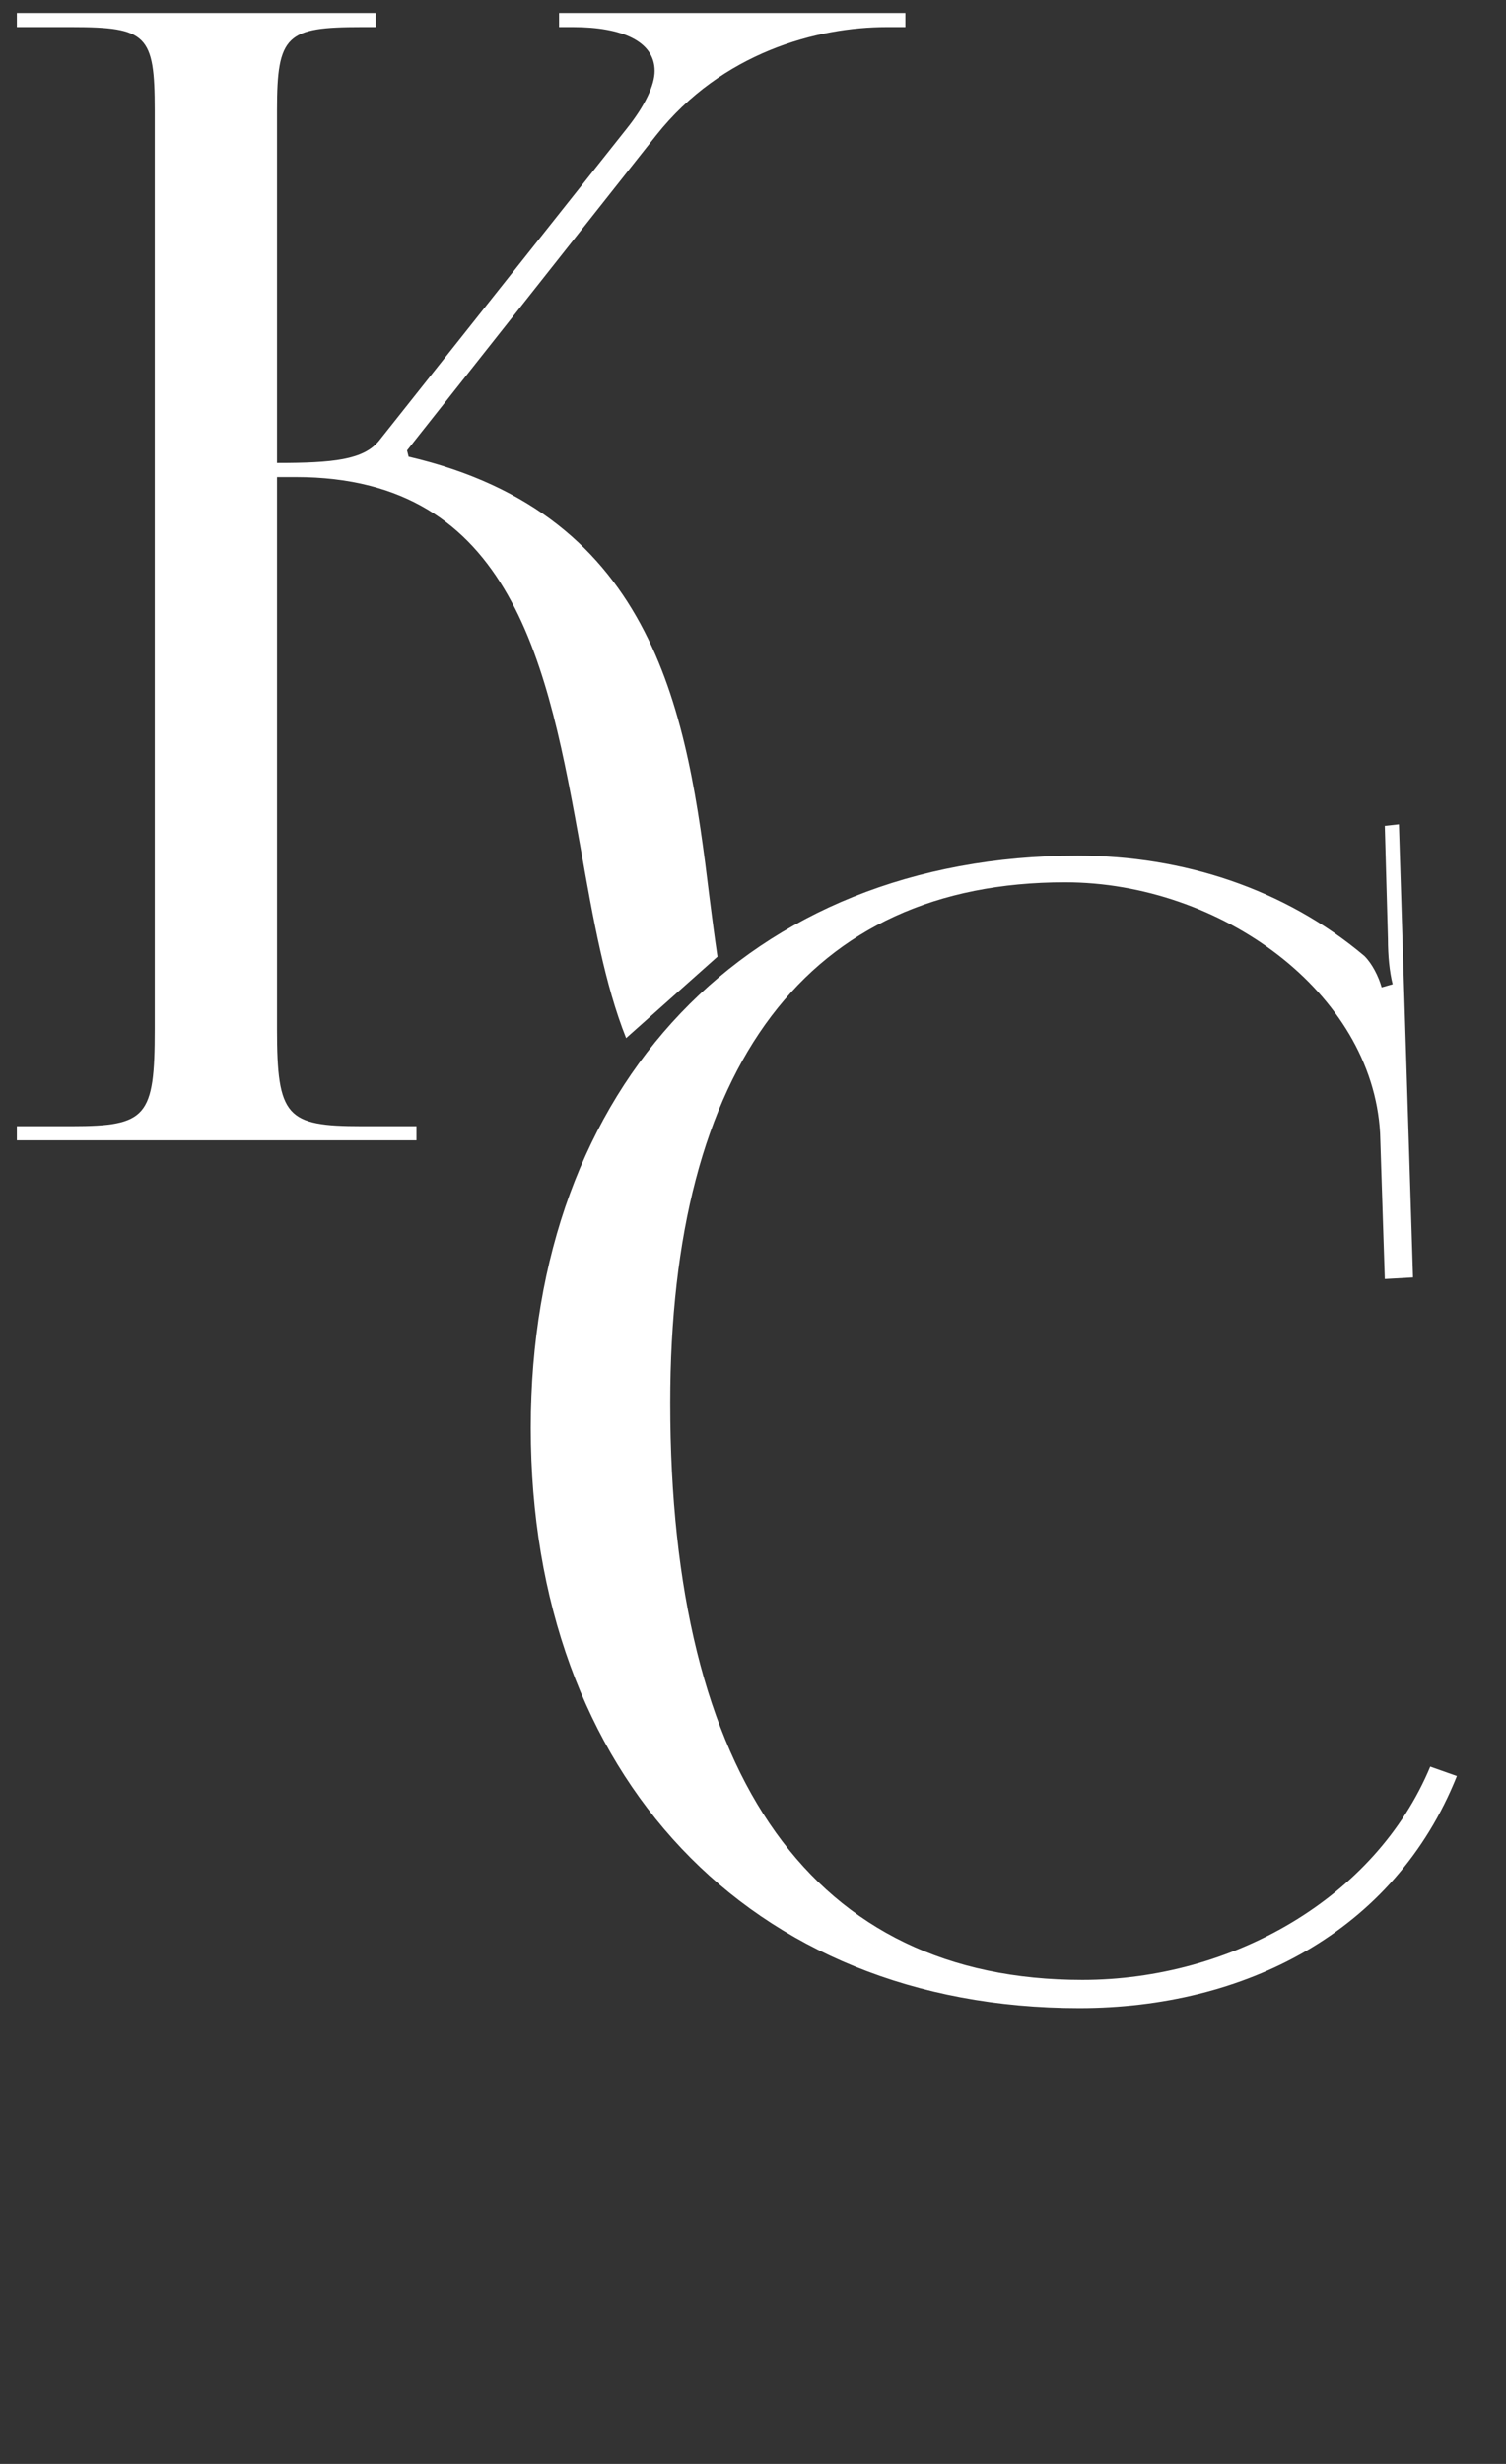
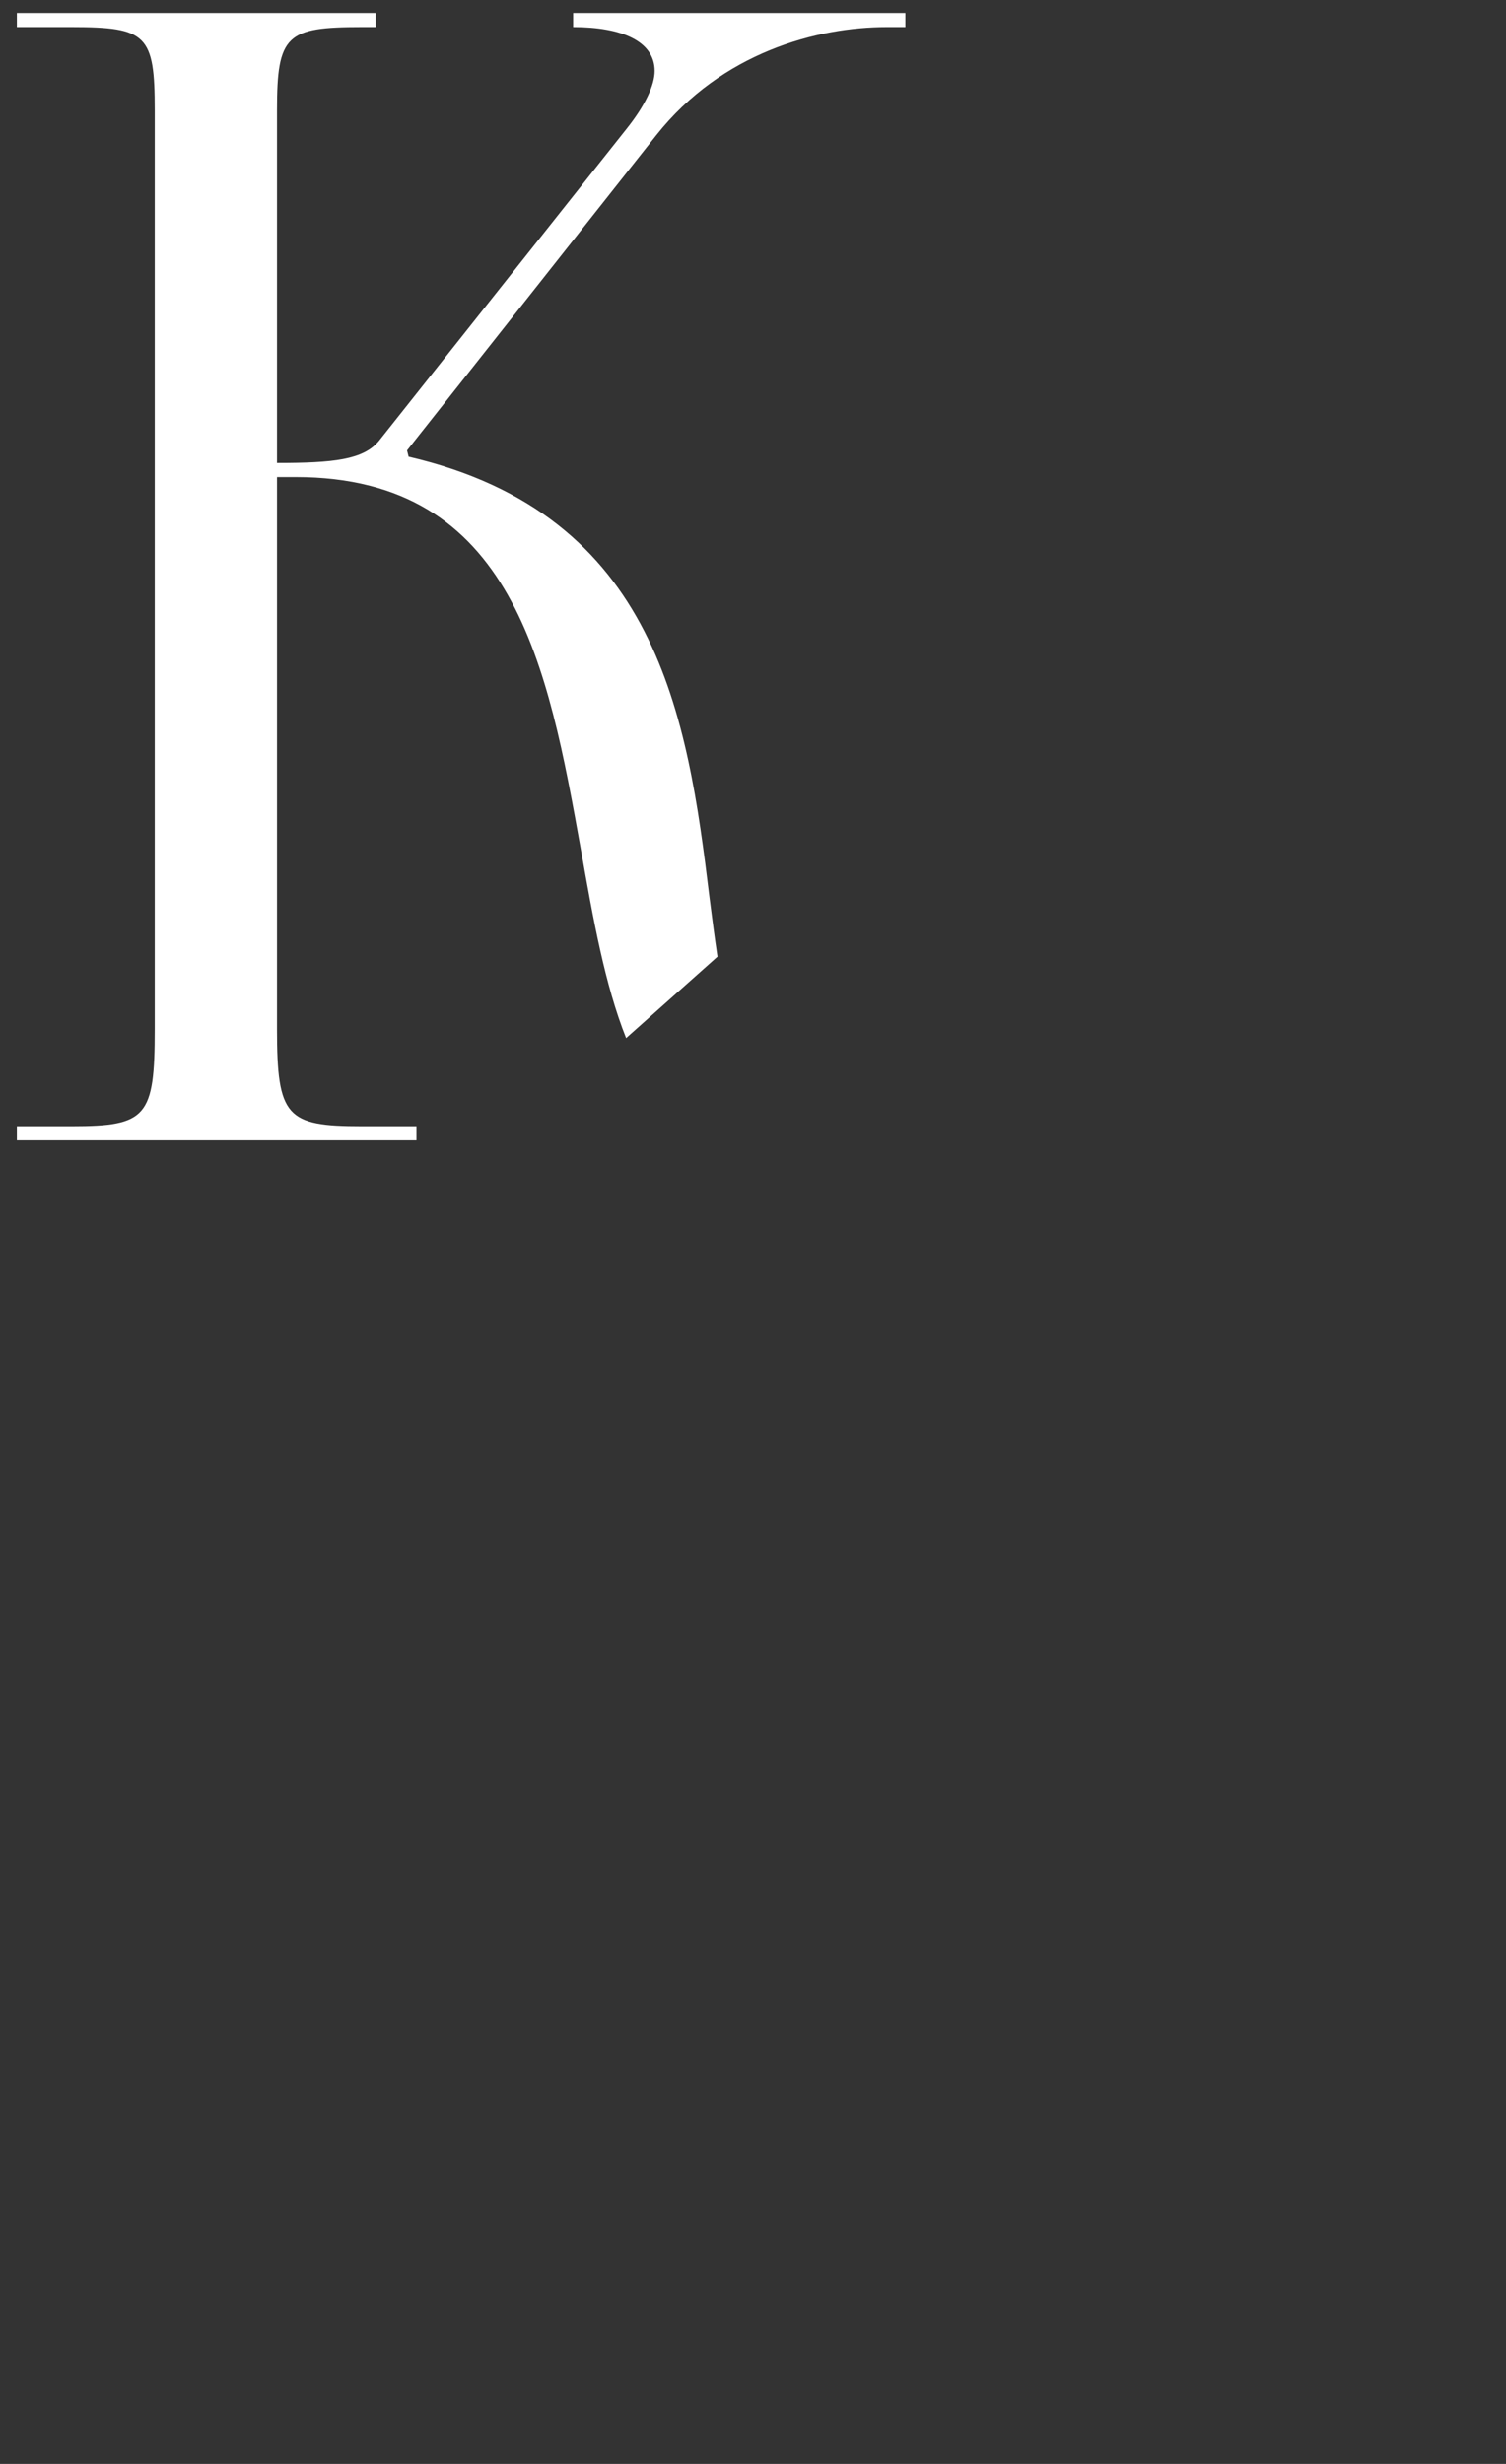
<svg xmlns="http://www.w3.org/2000/svg" width="74" height="121" viewBox="0 0 74 121" fill="none">
  <rect x="0" y="0" width="74" height="121" fill="#333333" stroke="none" />
-   <path d="M26.08 70.126C26.08 53.263 36.783 42.021 52.953 42.021C58.112 42.021 63.117 43.638 67.044 46.949C67.429 47.334 67.737 47.95 67.891 48.489L68.43 48.335C68.276 47.719 68.199 46.949 68.199 46.102L68.045 40.558L68.738 40.481L69.431 62.734L68.045 62.811L67.814 55.65C67.429 48.72 59.96 43.33 52.337 43.33C39.709 43.33 32.933 52.339 32.933 68.894C32.933 87.374 40.017 97.23 53.184 97.23C60.499 97.23 67.583 93.226 70.278 86.758L71.587 87.22C68.507 94.92 61.115 98.616 53.03 98.616C36.86 98.616 26.08 87.22 26.08 70.126Z" fill="white" />
-   <path d="M18.461 1.33H17.769C14.073 1.33 13.61 1.715 13.61 5.411V22.736C16.382 22.736 17.845 22.582 18.615 21.658L30.781 6.335C31.705 5.18 32.167 4.179 32.167 3.486C32.167 2.023 30.55 1.33 28.163 1.33H27.471V0.637H44.487V1.33H43.563C40.175 1.33 35.478 2.562 32.244 6.643L20.001 22.12L20.078 22.428C32.321 25.277 33.784 35.21 34.862 44.065C34.99 45.077 35.117 46.054 35.255 46.981L30.765 50.981C29.718 48.354 29.14 45.104 28.549 41.755C26.932 32.746 25.237 23.429 14.534 23.429H13.61V50.533C13.61 54.845 14.073 55.307 17.769 55.307H20.464V56H0.828V55.307H3.523C7.219 55.307 7.604 54.845 7.604 50.533V5.411C7.604 1.715 7.219 1.33 3.523 1.33H0.828V0.637H18.461V1.33Z" fill="white" />
+   <path d="M18.461 1.33H17.769C14.073 1.33 13.61 1.715 13.61 5.411V22.736C16.382 22.736 17.845 22.582 18.615 21.658L30.781 6.335C31.705 5.18 32.167 4.179 32.167 3.486C32.167 2.023 30.55 1.33 28.163 1.33V0.637H44.487V1.33H43.563C40.175 1.33 35.478 2.562 32.244 6.643L20.001 22.12L20.078 22.428C32.321 25.277 33.784 35.21 34.862 44.065C34.99 45.077 35.117 46.054 35.255 46.981L30.765 50.981C29.718 48.354 29.14 45.104 28.549 41.755C26.932 32.746 25.237 23.429 14.534 23.429H13.61V50.533C13.61 54.845 14.073 55.307 17.769 55.307H20.464V56H0.828V55.307H3.523C7.219 55.307 7.604 54.845 7.604 50.533V5.411C7.604 1.715 7.219 1.33 3.523 1.33H0.828V0.637H18.461V1.33Z" fill="white" />
</svg>